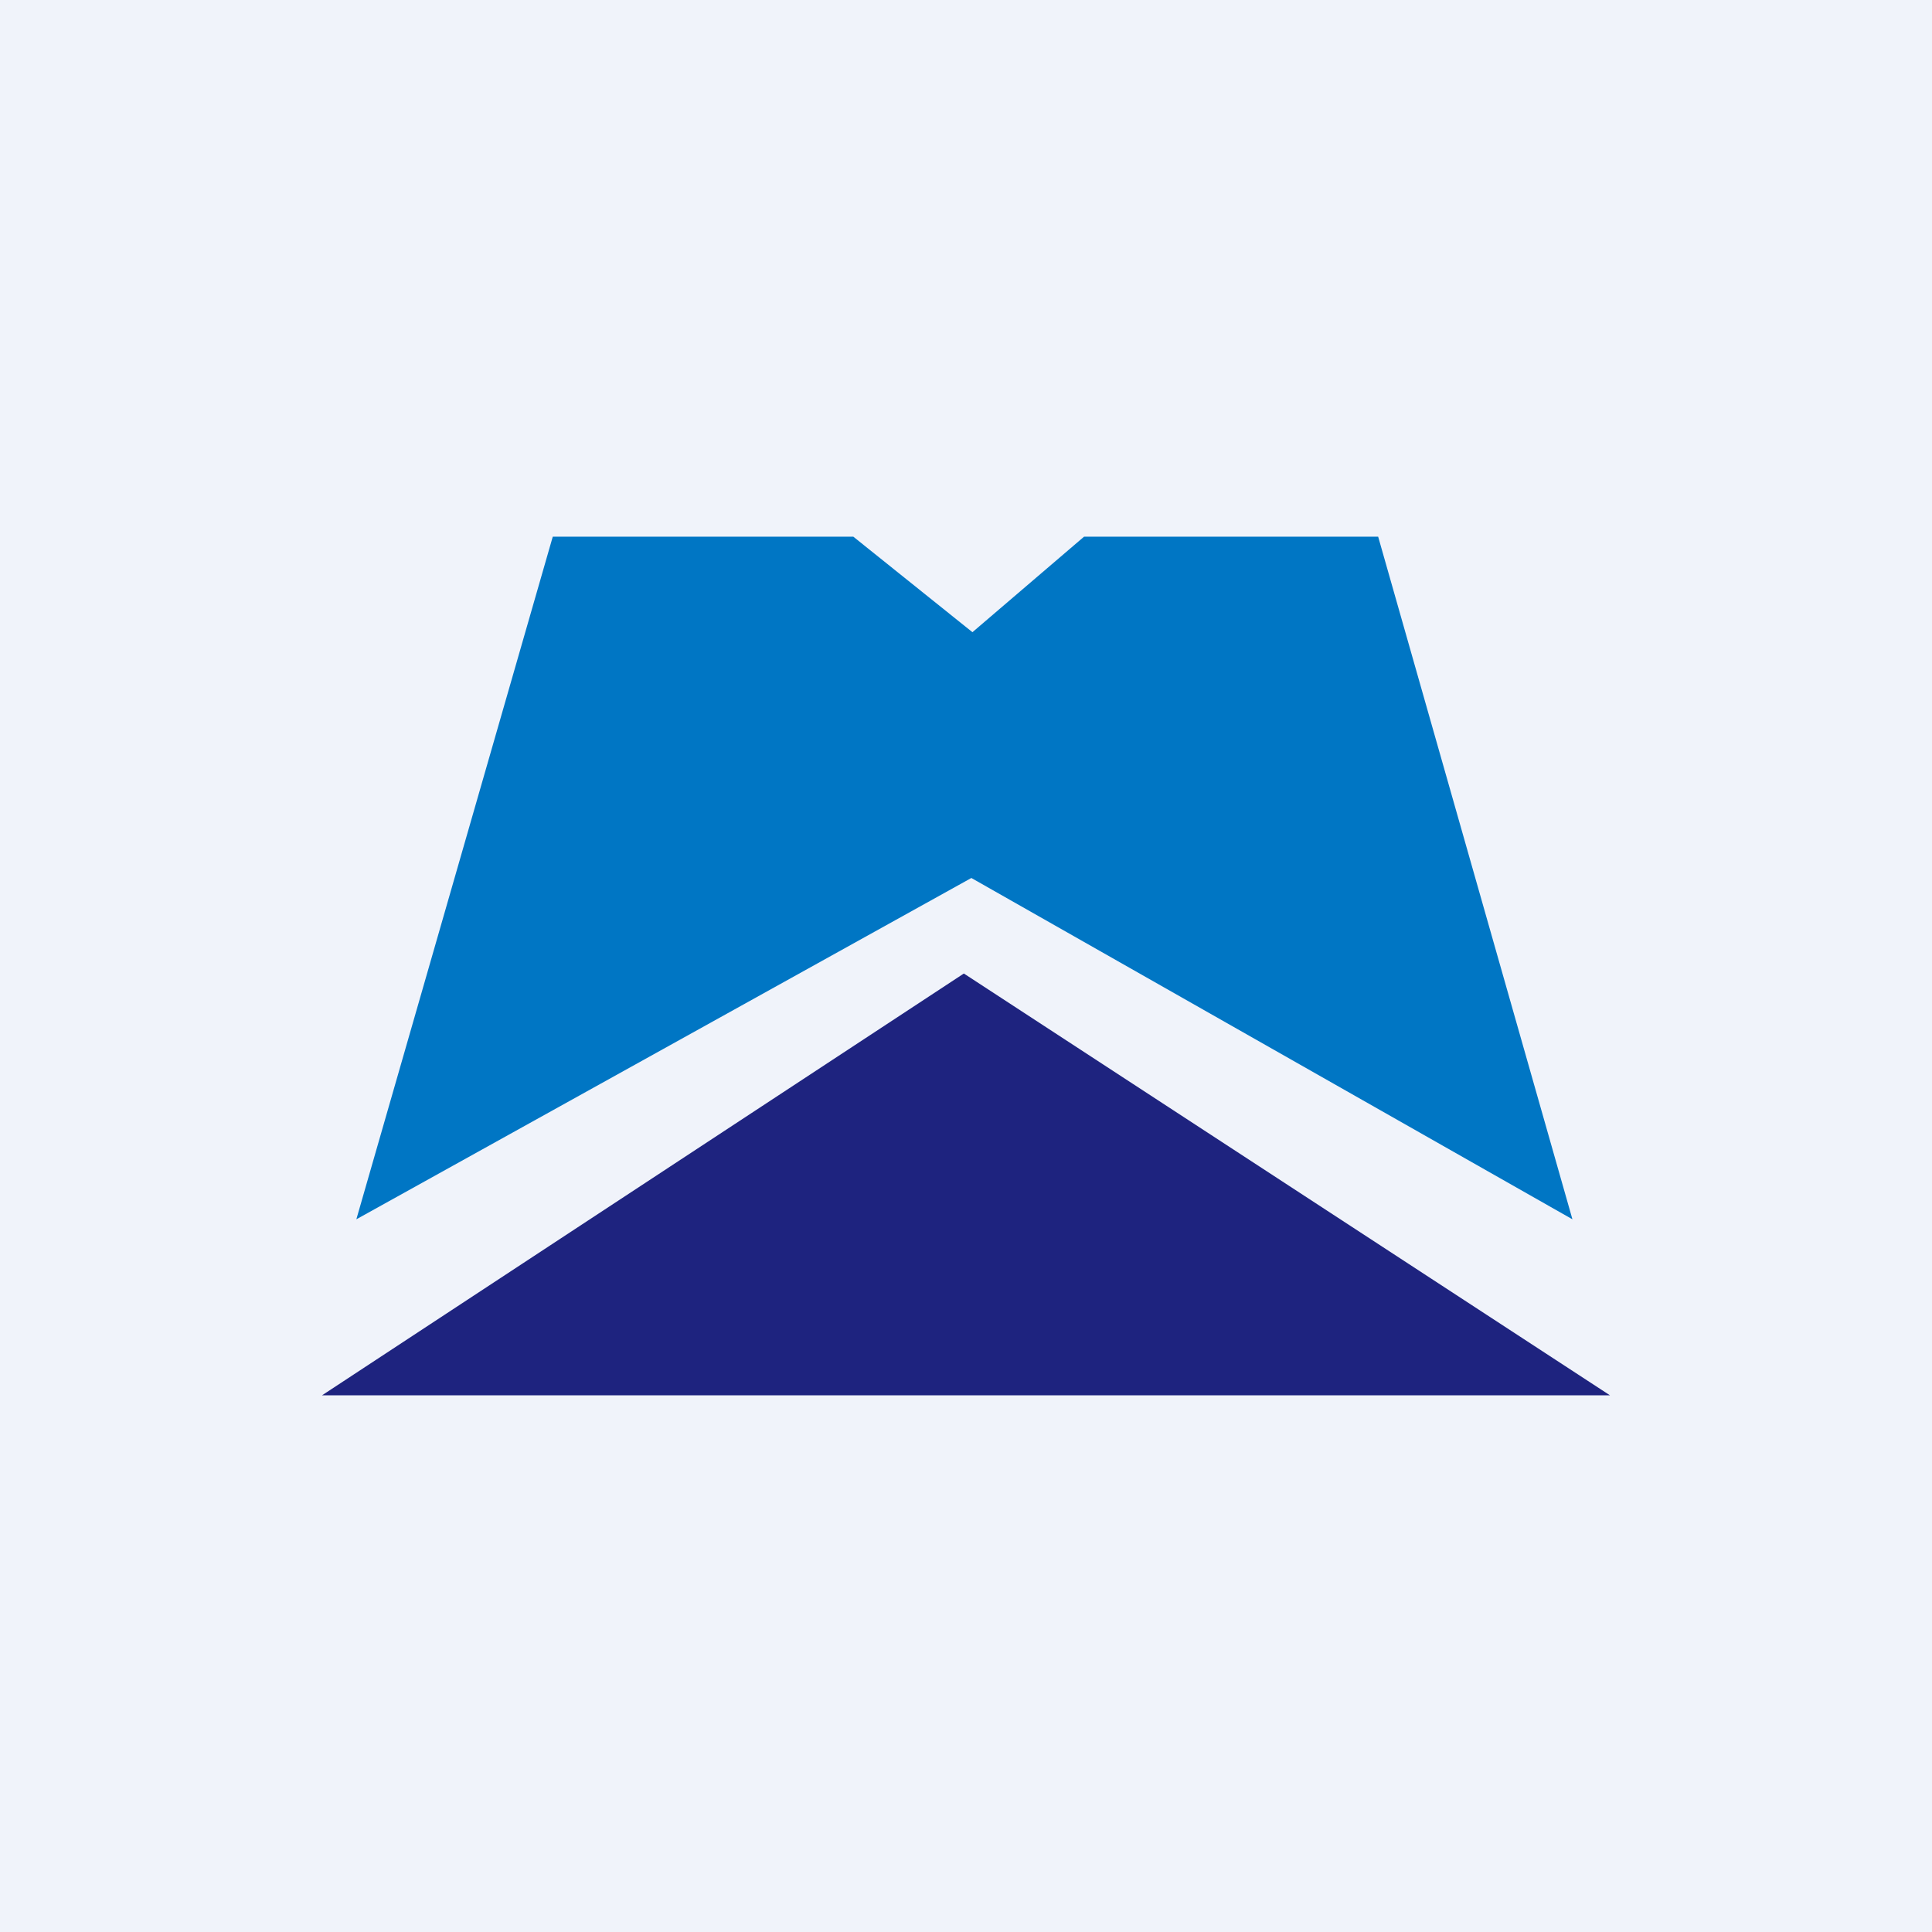
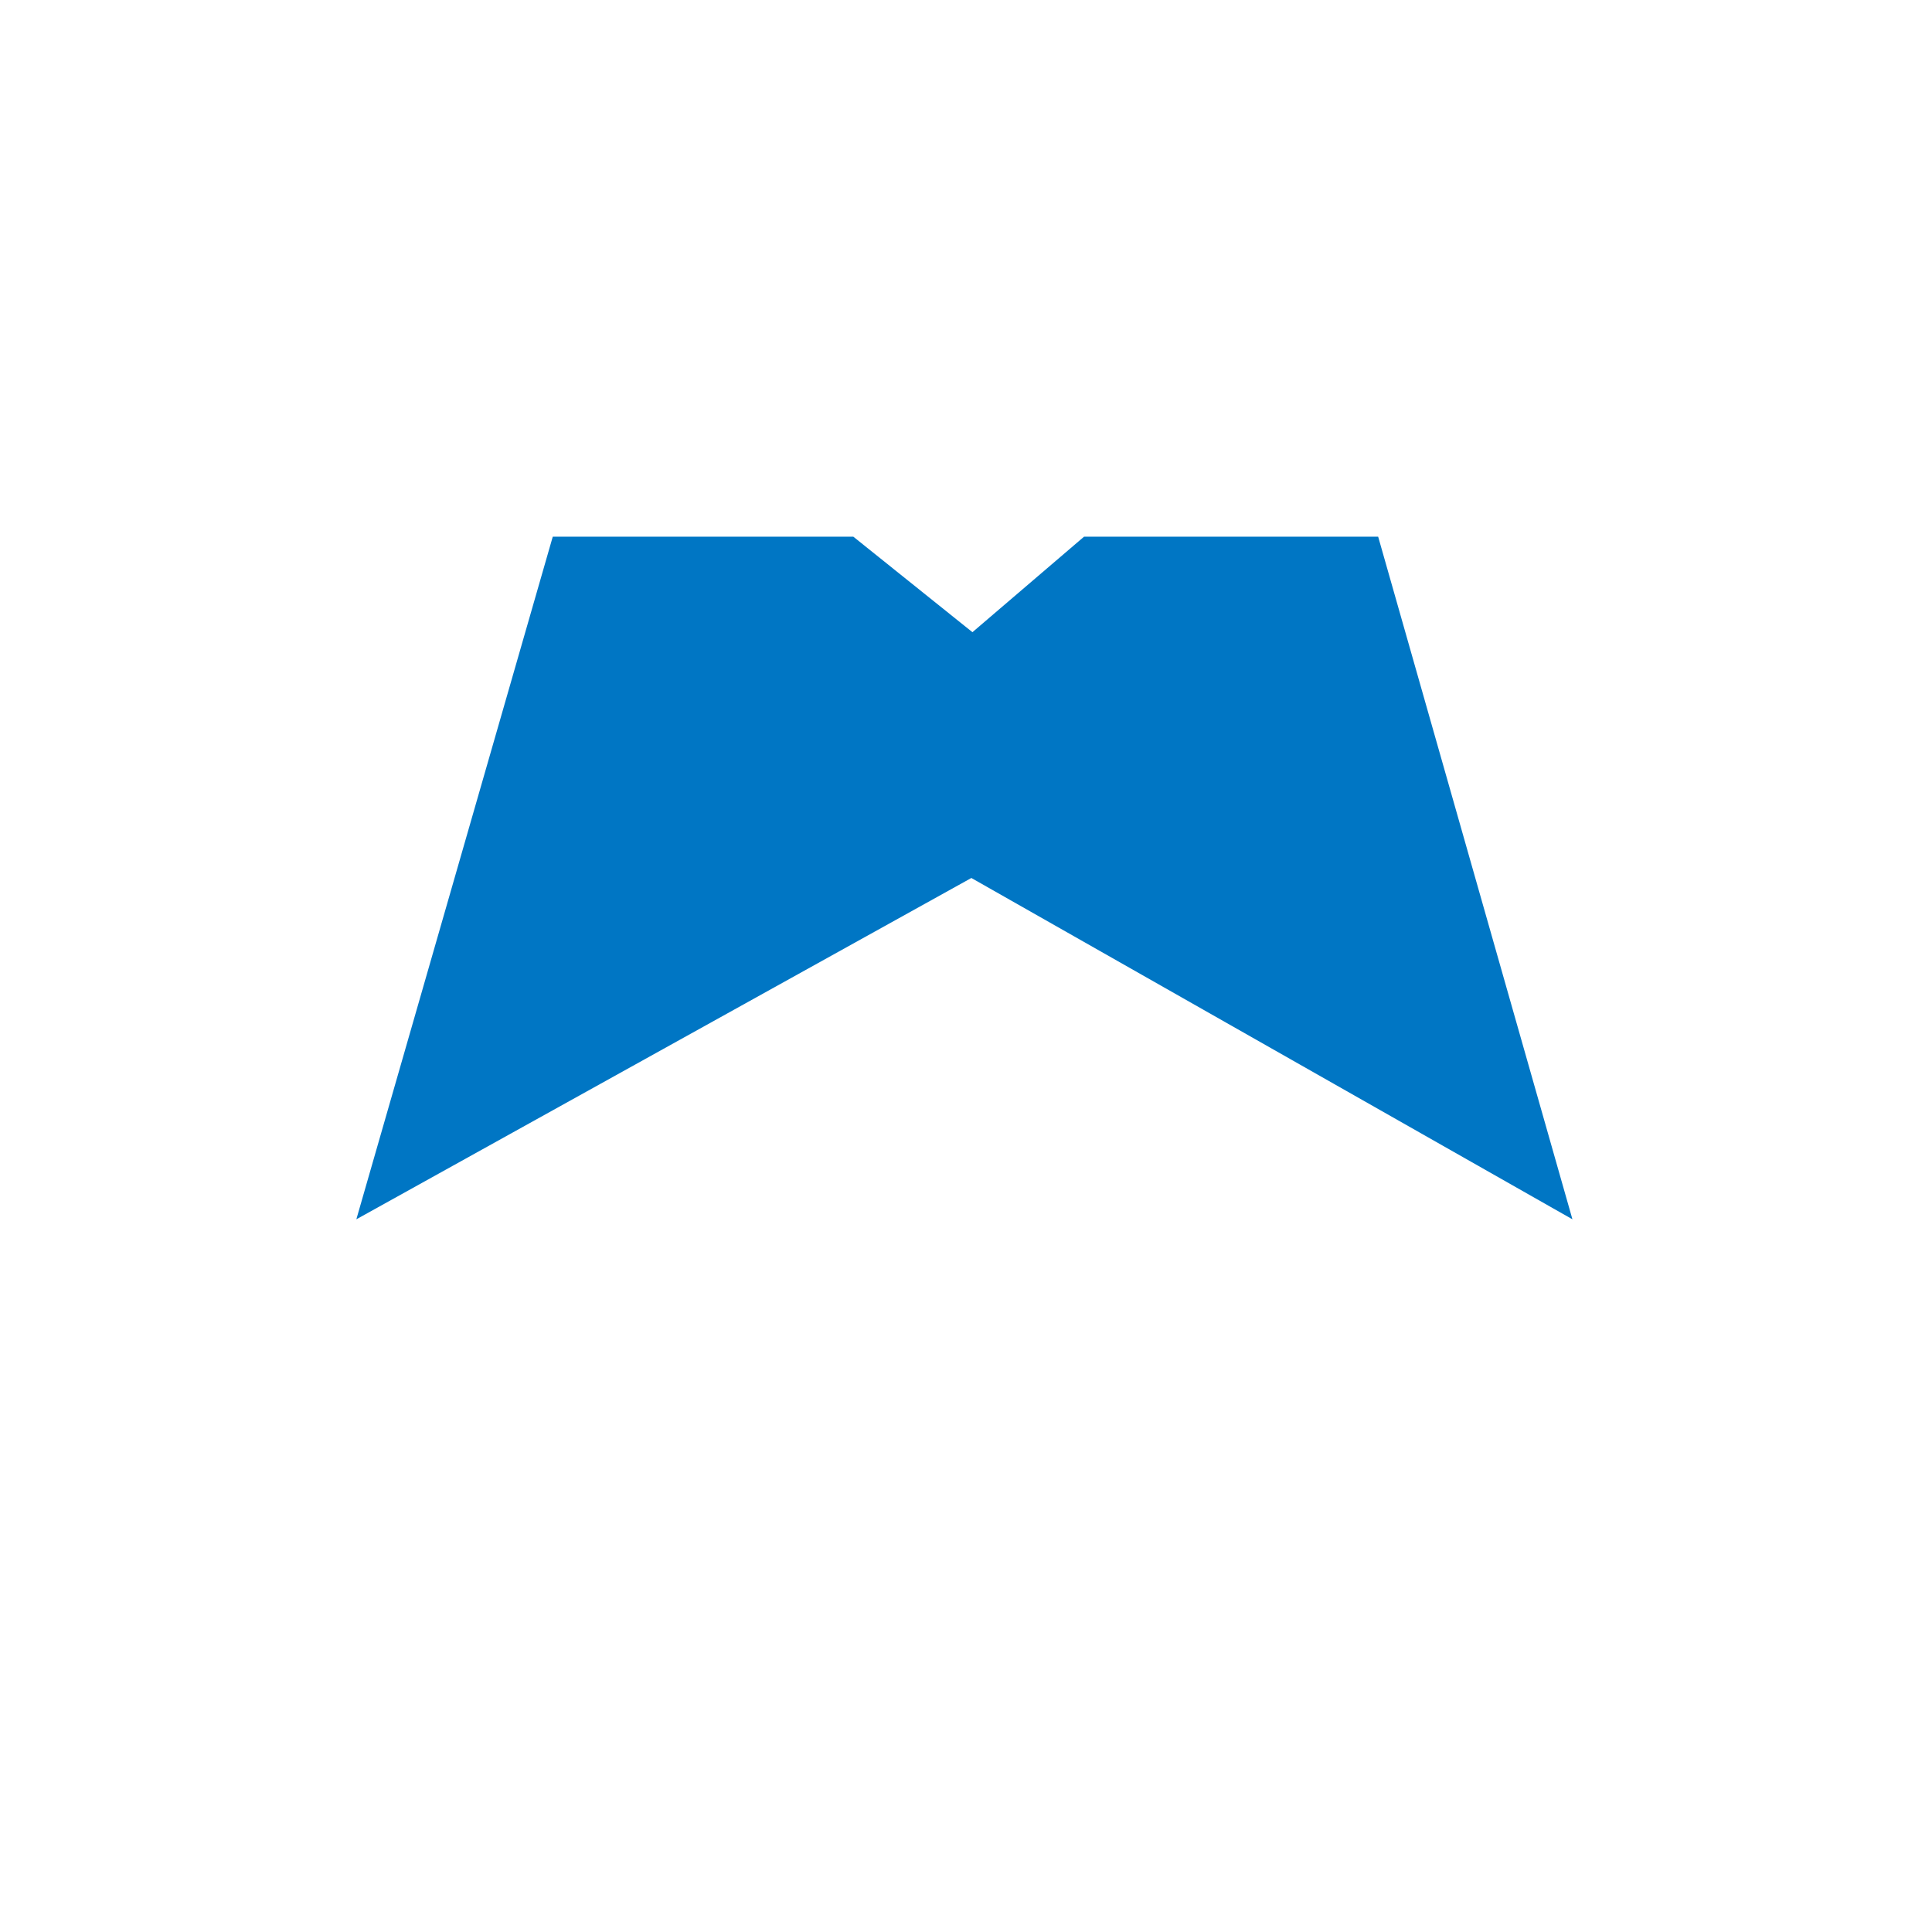
<svg xmlns="http://www.w3.org/2000/svg" width="18" height="18" viewBox="0 0 18 18">
-   <path fill="#F0F3FA" d="M0 0h18v18H0z" />
  <path d="m5.15 5-1.83 6.36 5.73-3.18 5.6 3.18L12.84 5H10.1l-1.04.89L7.95 5h-2.8Z" fill="#0076C4" />
-   <path d="M8.98 9.07 3 13h12L8.98 9.07Z" fill="#1E237F" />
</svg>